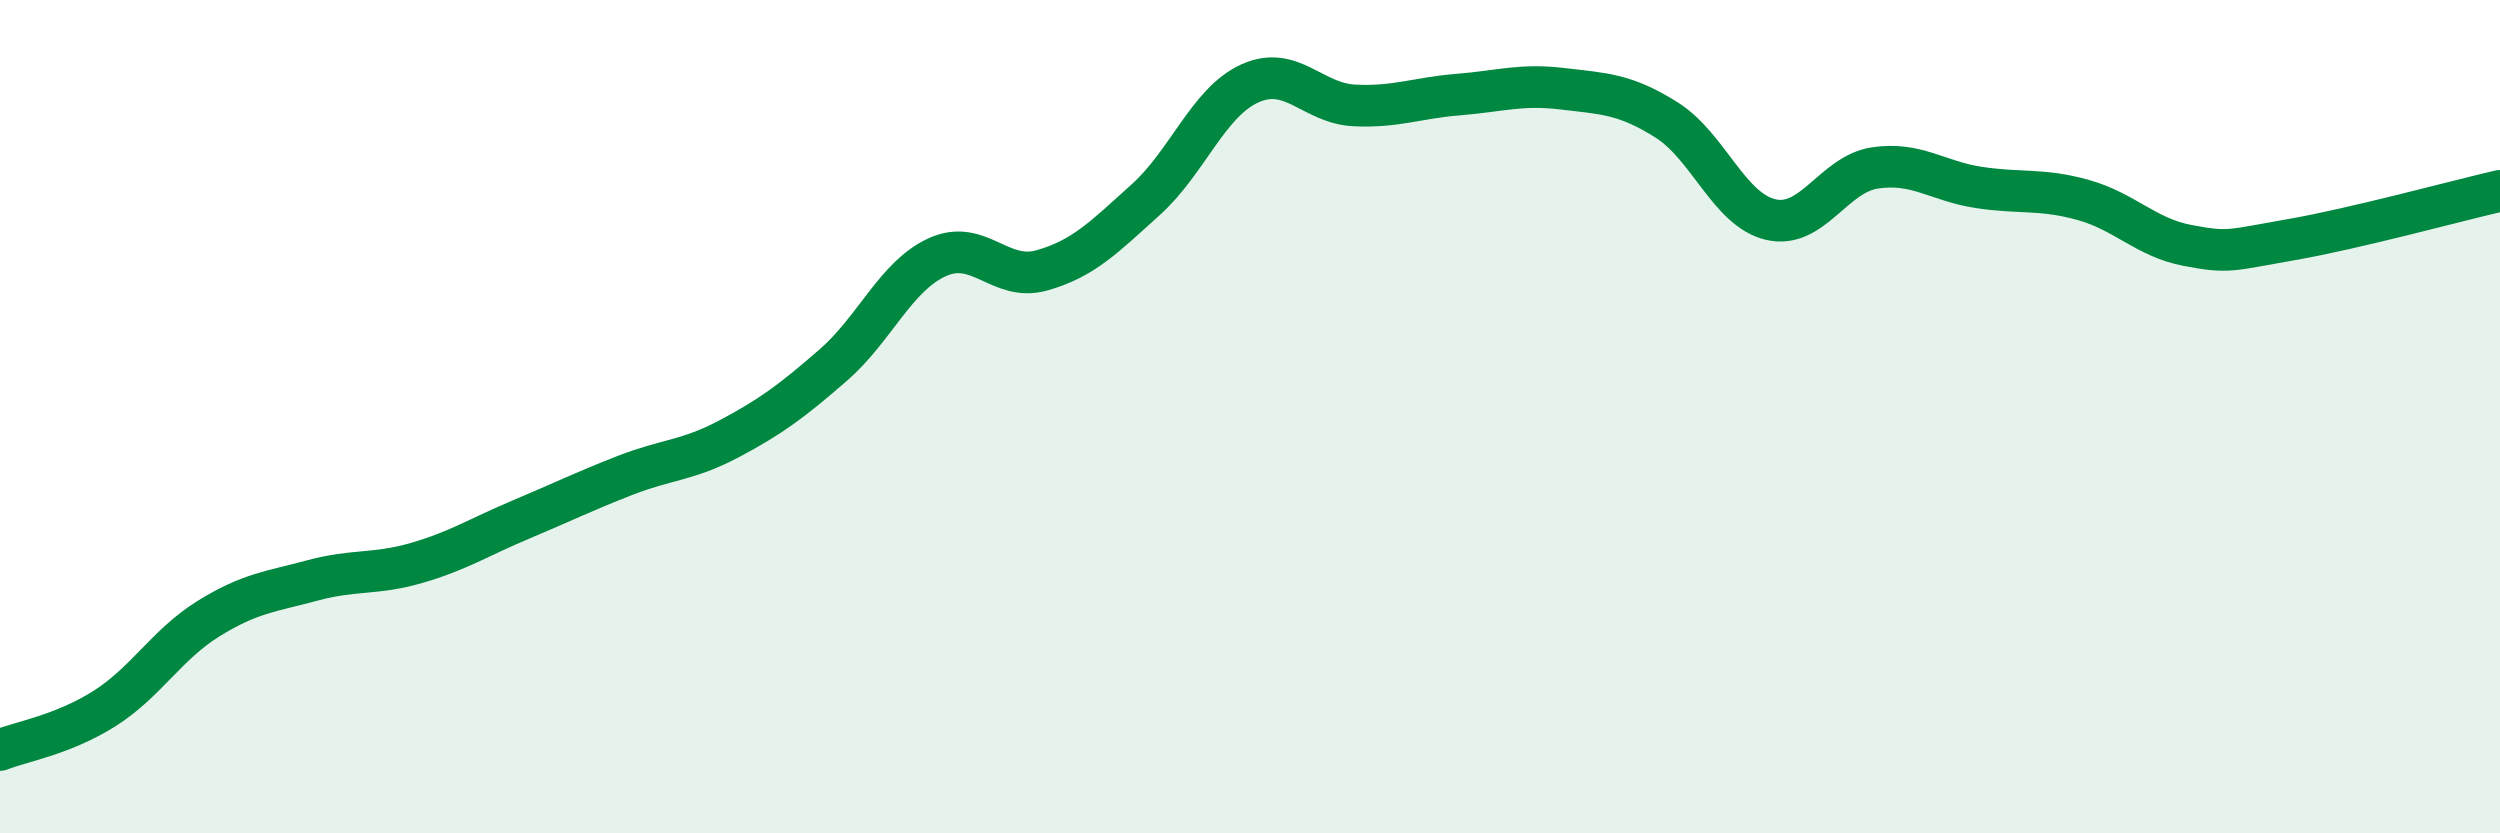
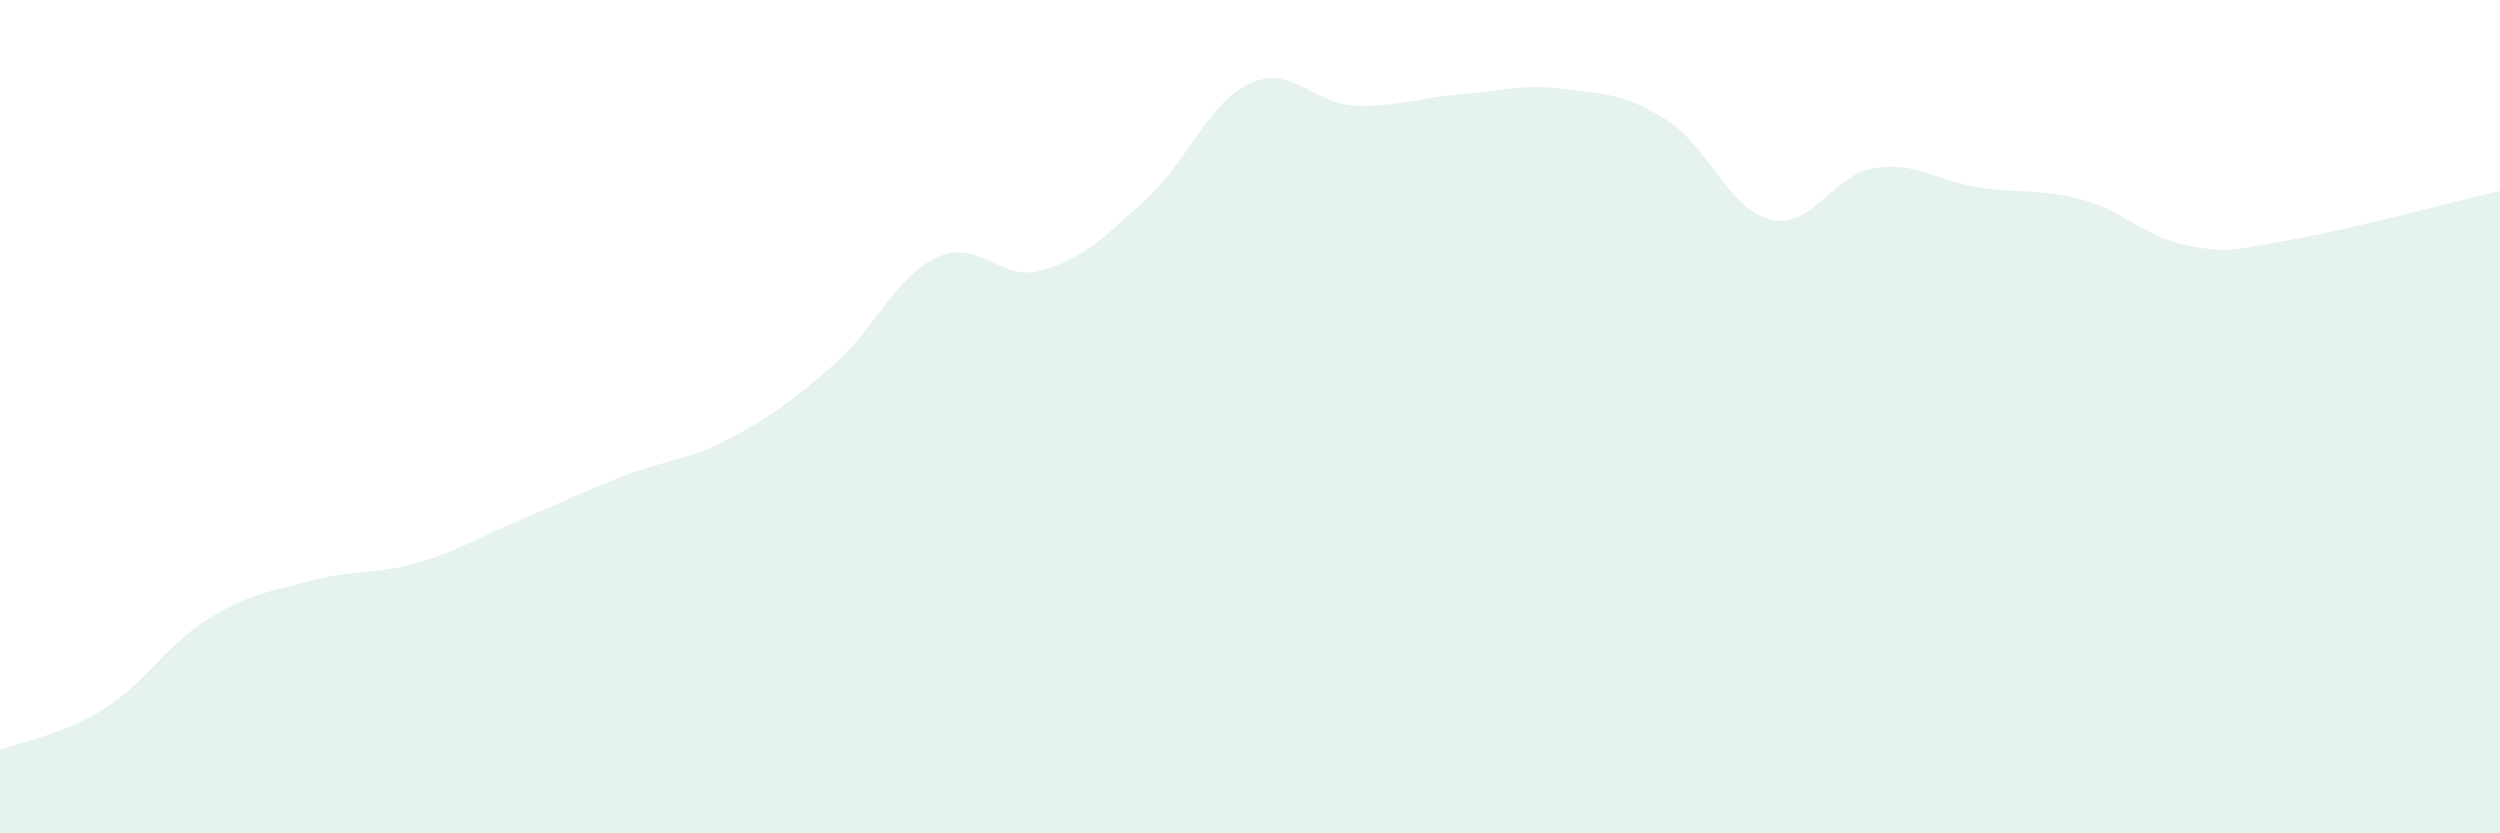
<svg xmlns="http://www.w3.org/2000/svg" width="60" height="20" viewBox="0 0 60 20">
  <path d="M 0,18 C 0.5,17.8 1.5,17.64 2.5,17.01 C 3.5,16.38 4,15.47 5,14.85 C 6,14.23 6.5,14.2 7.5,13.93 C 8.5,13.66 9,13.8 10,13.51 C 11,13.22 11.5,12.89 12.5,12.47 C 13.5,12.05 14,11.8 15,11.41 C 16,11.02 16.5,11.06 17.5,10.53 C 18.5,10 19,9.63 20,8.76 C 21,7.89 21.5,6.62 22.5,6.17 C 23.5,5.72 24,6.77 25,6.49 C 26,6.21 26.5,5.69 27.5,4.79 C 28.5,3.89 29,2.45 30,2 C 31,1.55 31.5,2.48 32.5,2.53 C 33.5,2.58 34,2.35 35,2.27 C 36,2.19 36.5,2.01 37.5,2.13 C 38.5,2.25 39,2.25 40,2.88 C 41,3.51 41.5,5.04 42.5,5.27 C 43.5,5.5 44,4.18 45,4.03 C 46,3.88 46.5,4.35 47.5,4.5 C 48.5,4.65 49,4.52 50,4.8 C 51,5.08 51.5,5.7 52.5,5.89 C 53.5,6.08 53.5,6.01 55,5.75 C 56.5,5.49 59,4.81 60,4.58L60 20L0 20Z" fill="#008740" opacity="0.1" stroke-linecap="round" stroke-linejoin="round" />
-   <path d="M 0,18 C 0.5,17.8 1.5,17.64 2.5,17.01 C 3.5,16.38 4,15.47 5,14.85 C 6,14.23 6.5,14.2 7.5,13.93 C 8.5,13.66 9,13.8 10,13.51 C 11,13.22 11.5,12.89 12.5,12.47 C 13.5,12.05 14,11.8 15,11.41 C 16,11.02 16.5,11.06 17.5,10.53 C 18.5,10 19,9.63 20,8.76 C 21,7.89 21.5,6.62 22.5,6.17 C 23.5,5.72 24,6.77 25,6.49 C 26,6.21 26.5,5.69 27.5,4.79 C 28.5,3.89 29,2.45 30,2 C 31,1.55 31.5,2.48 32.5,2.53 C 33.5,2.58 34,2.35 35,2.27 C 36,2.19 36.5,2.01 37.5,2.13 C 38.5,2.25 39,2.25 40,2.88 C 41,3.51 41.5,5.04 42.5,5.27 C 43.5,5.5 44,4.18 45,4.03 C 46,3.88 46.5,4.35 47.5,4.5 C 48.5,4.65 49,4.52 50,4.8 C 51,5.08 51.5,5.7 52.5,5.89 C 53.5,6.08 53.5,6.01 55,5.75 C 56.5,5.49 59,4.81 60,4.58" stroke="#008740" stroke-width="1" fill="none" stroke-linecap="round" stroke-linejoin="round" />
</svg>